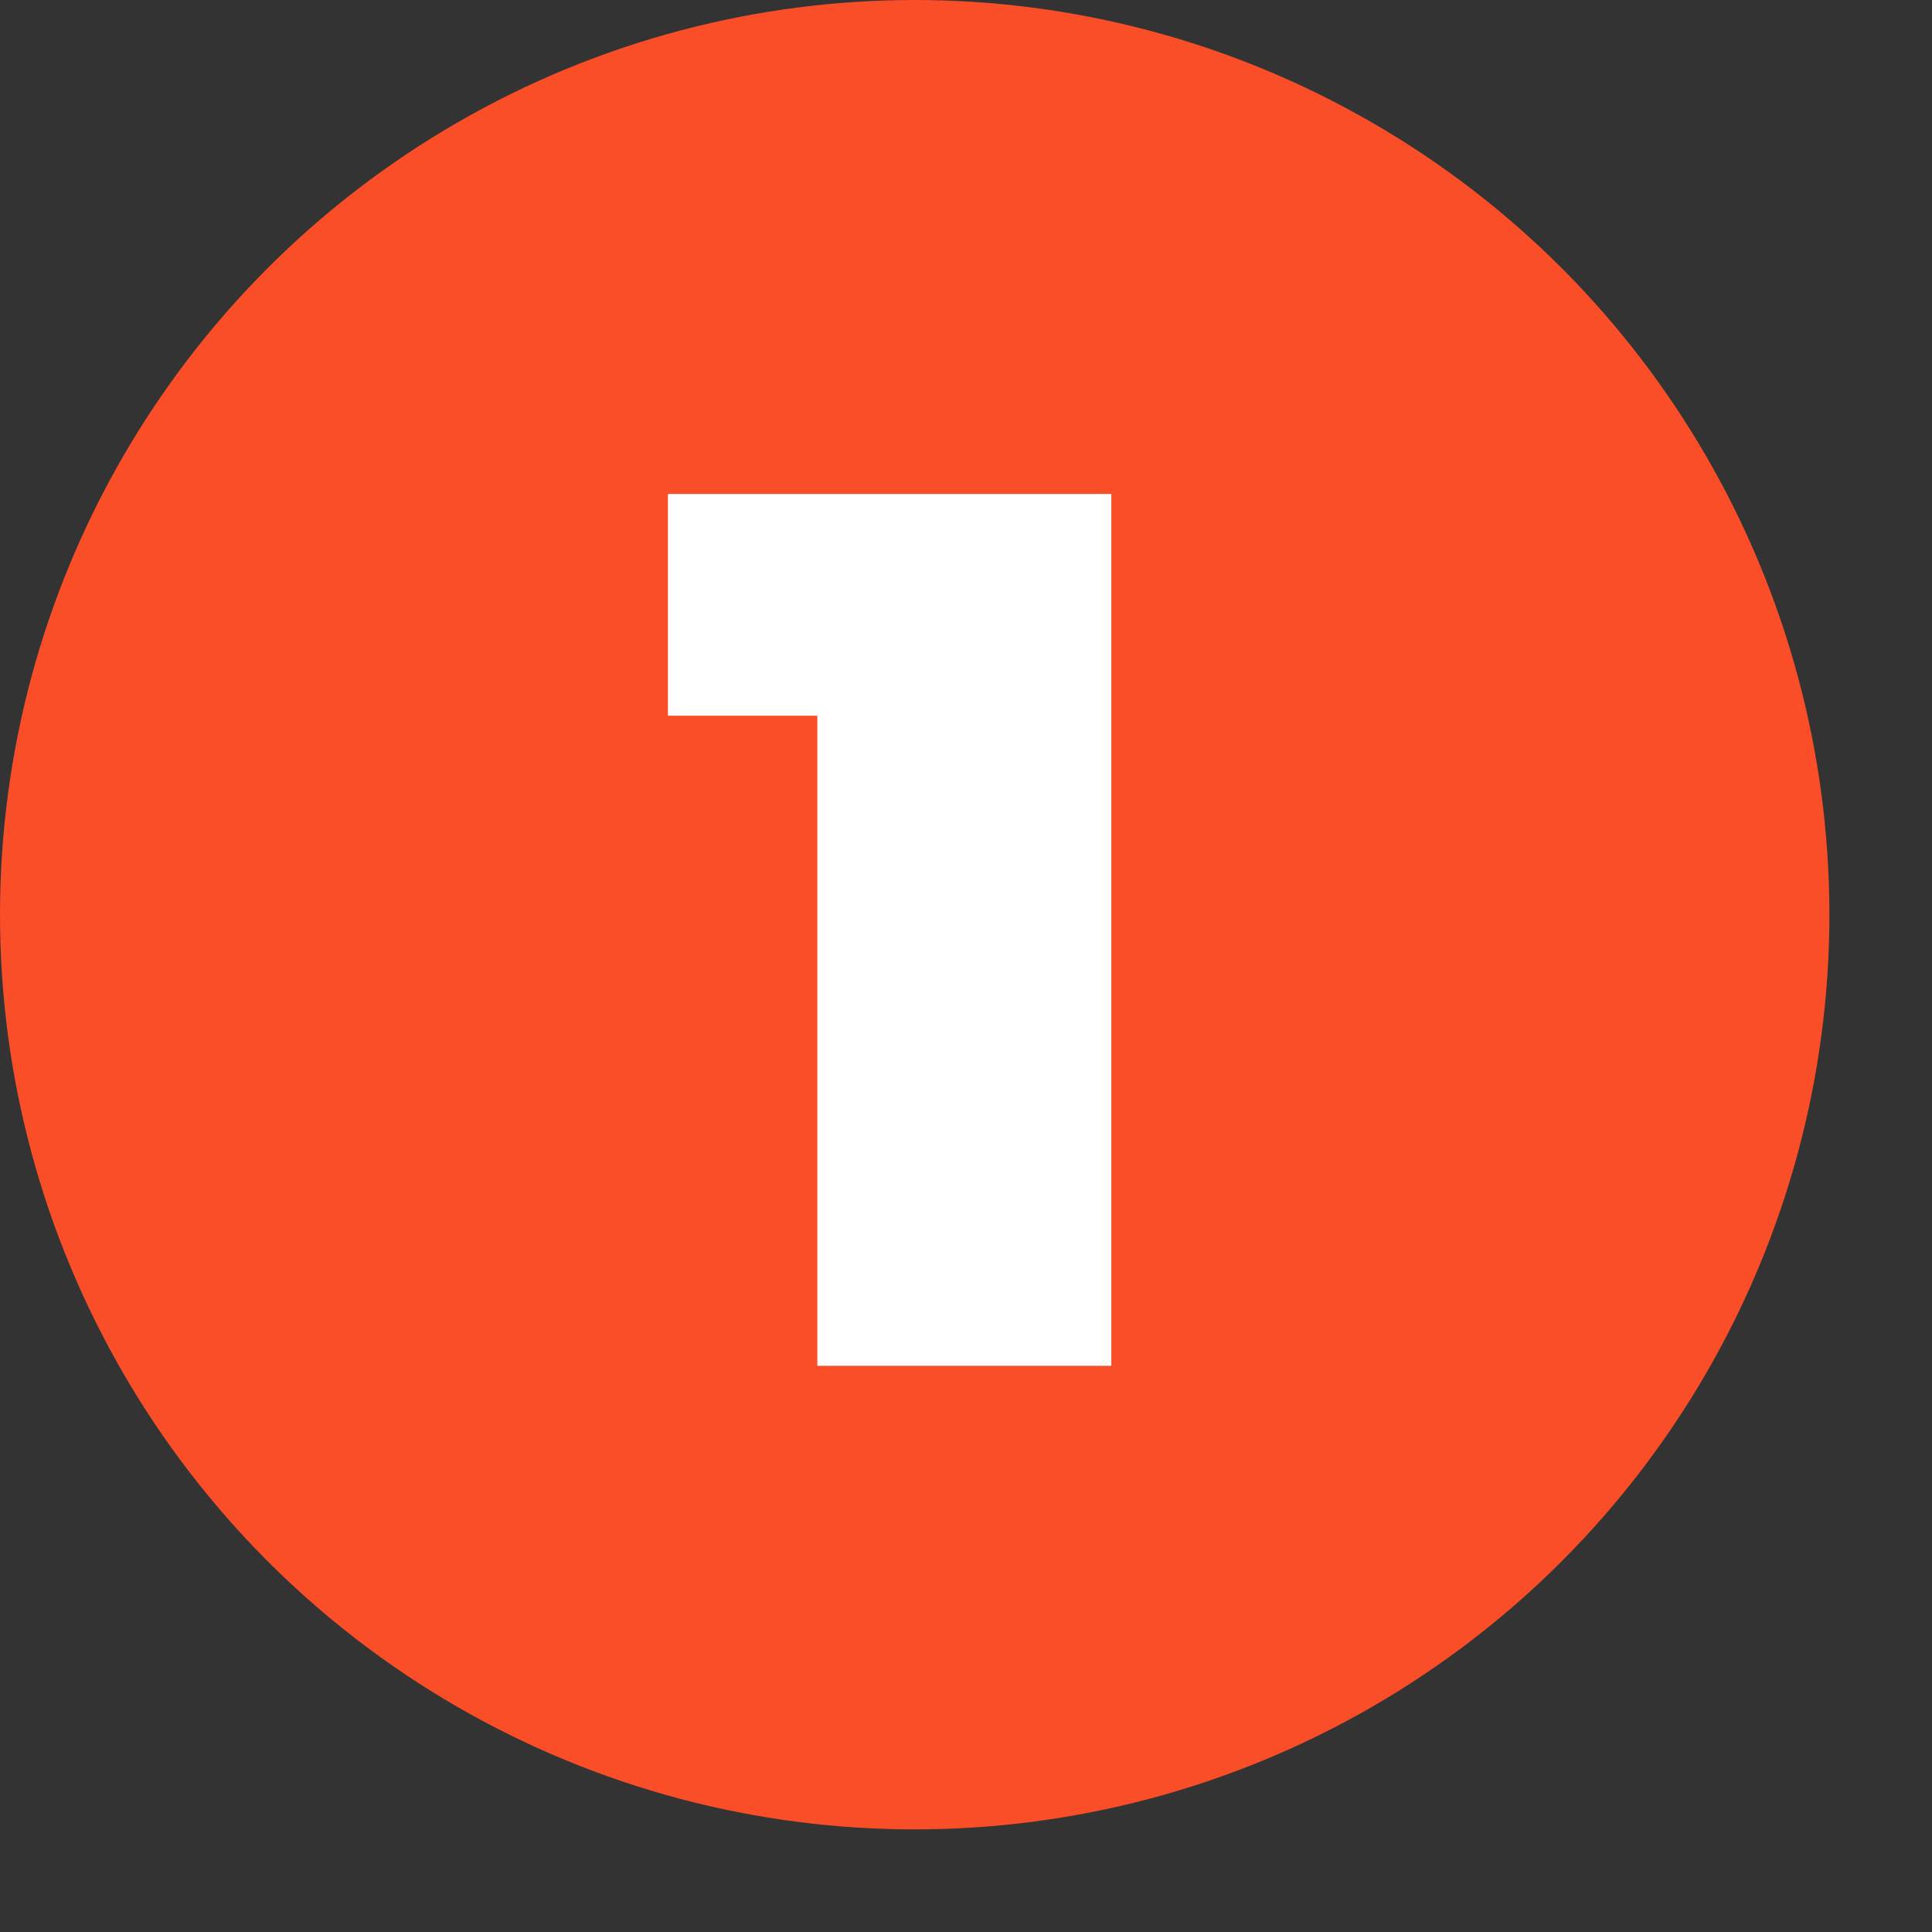
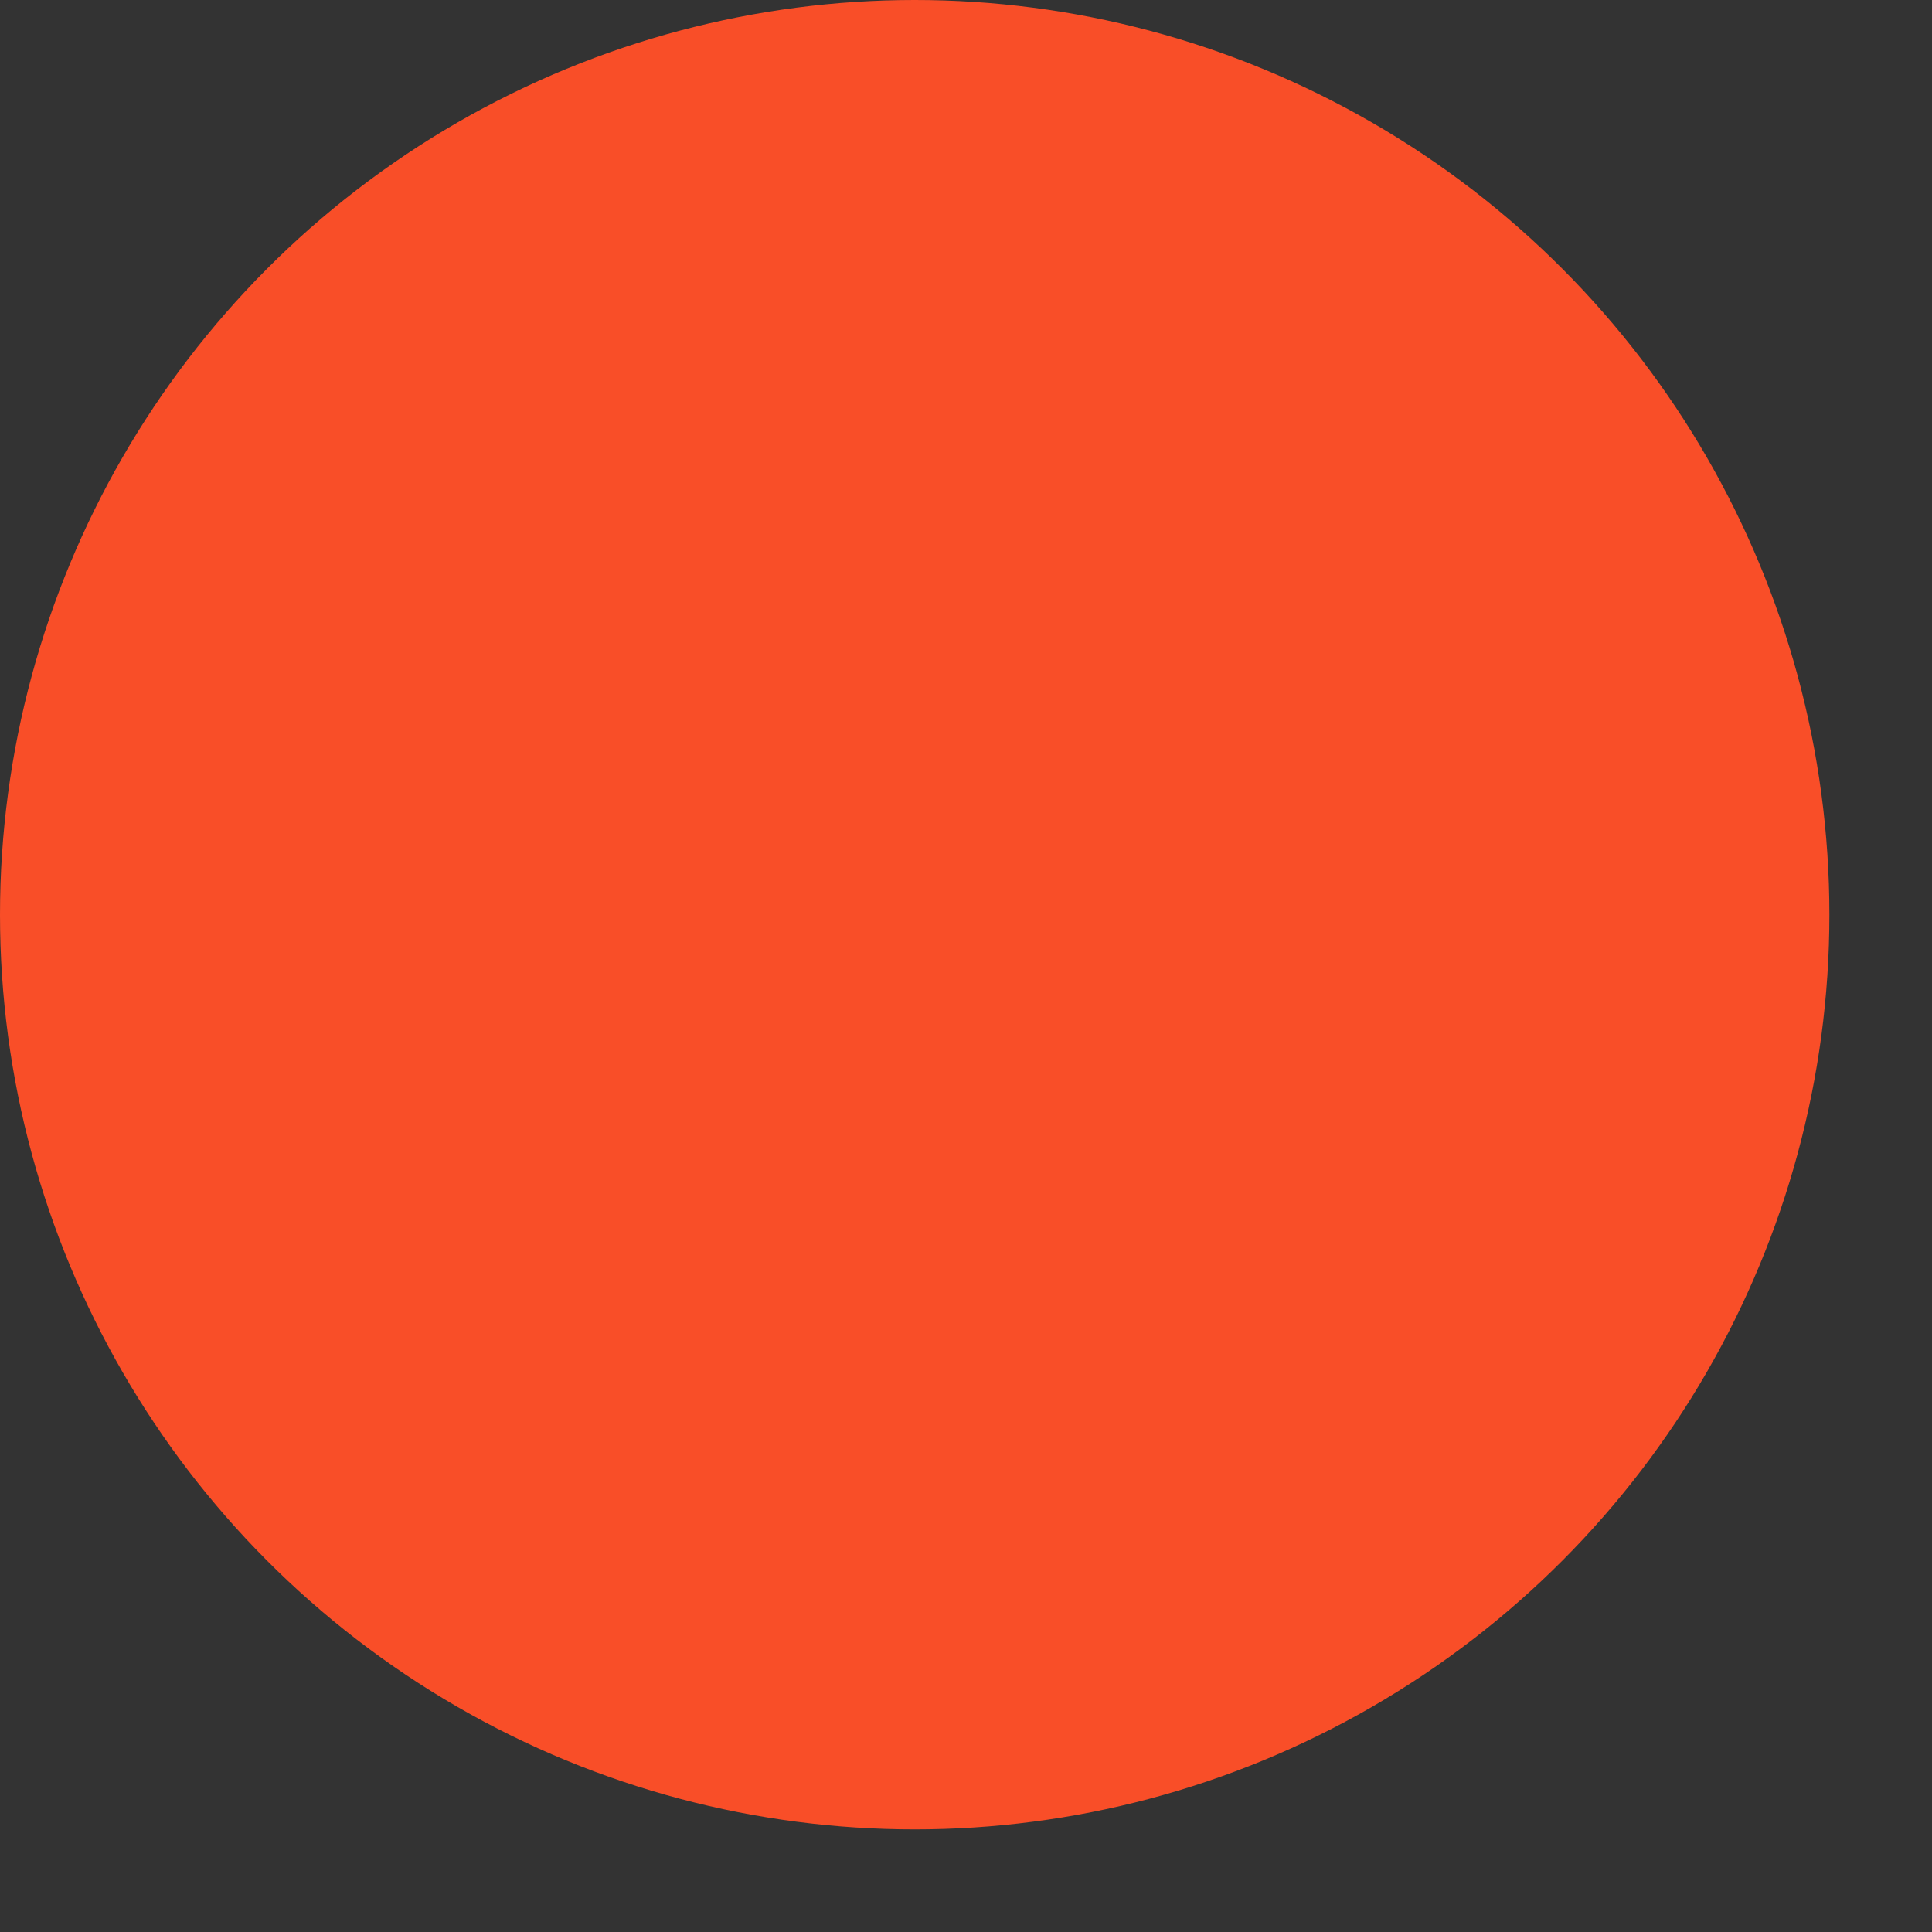
<svg xmlns="http://www.w3.org/2000/svg" width="18" height="18" viewBox="0 0 18 18" fill="none">
  <rect x="0" y="0" width="18" height="18" fill="#333333" stroke="none" />
  <circle cx="8.522" cy="8.522" r="8.522" fill="#F94E28" />
-   <path d="M7.615 12.725V5.554L8.787 6.668H6.223V4.602H10.354V12.725H7.615Z" fill="white" />
</svg>